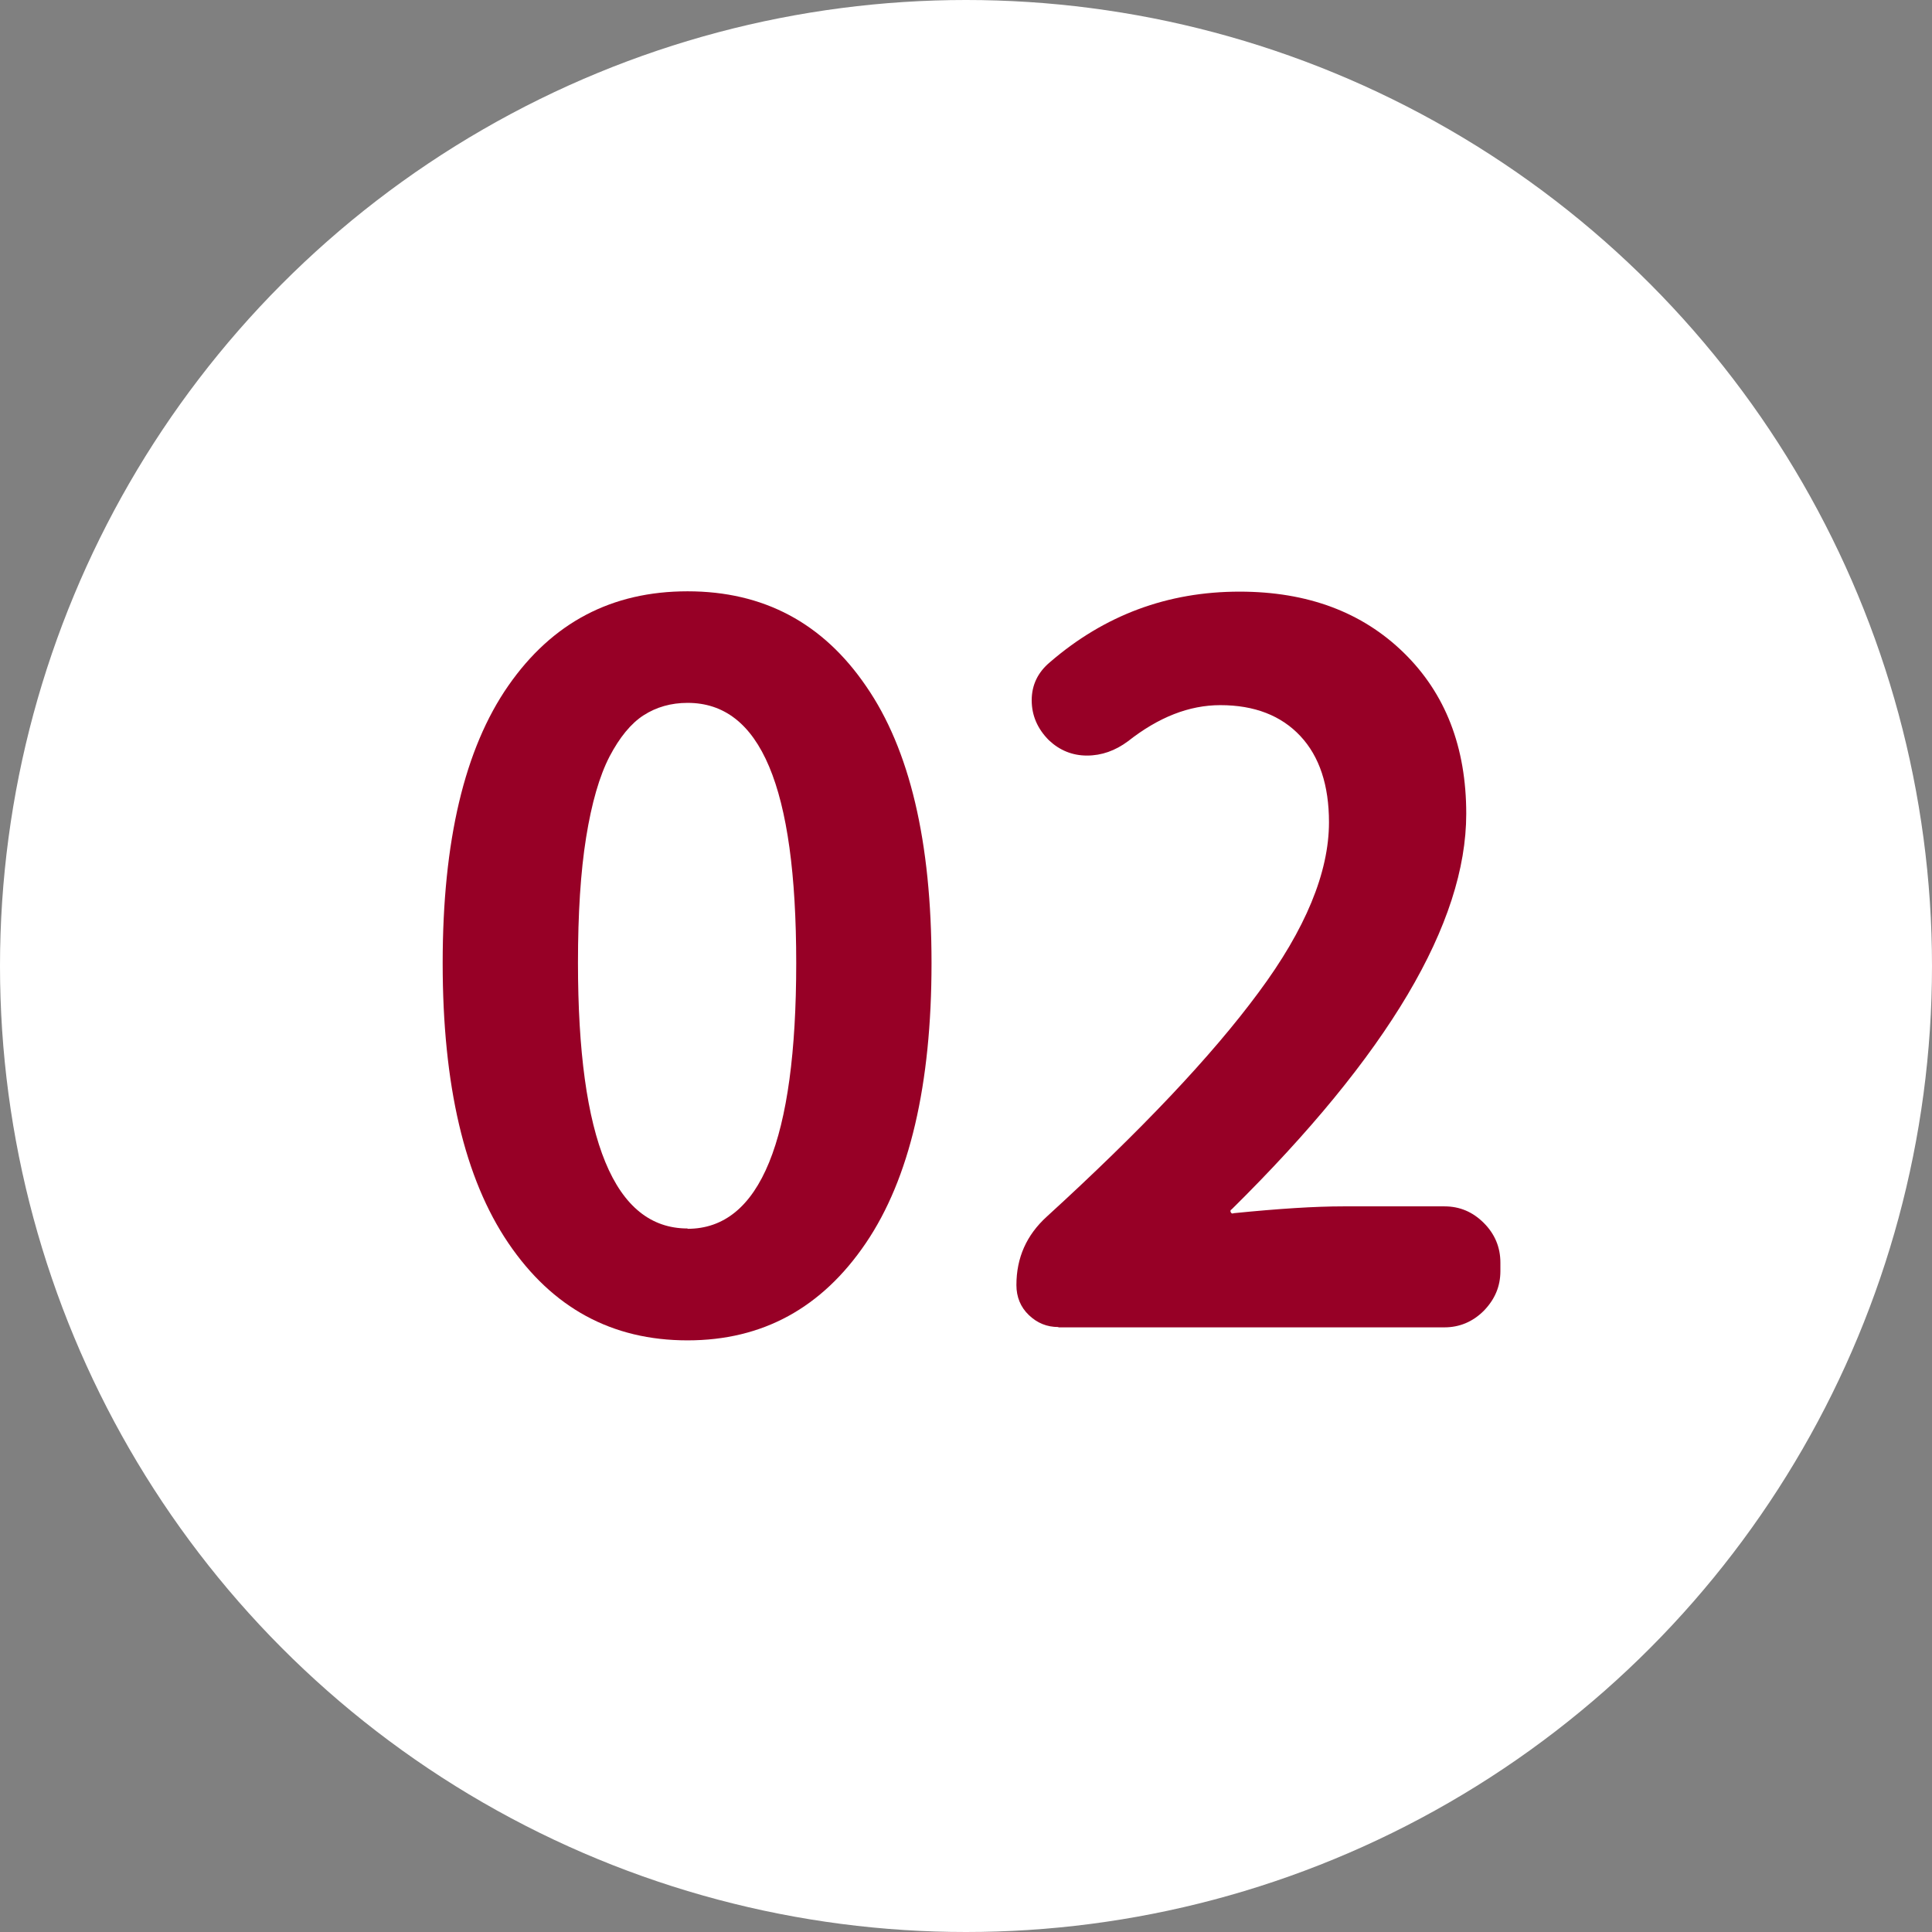
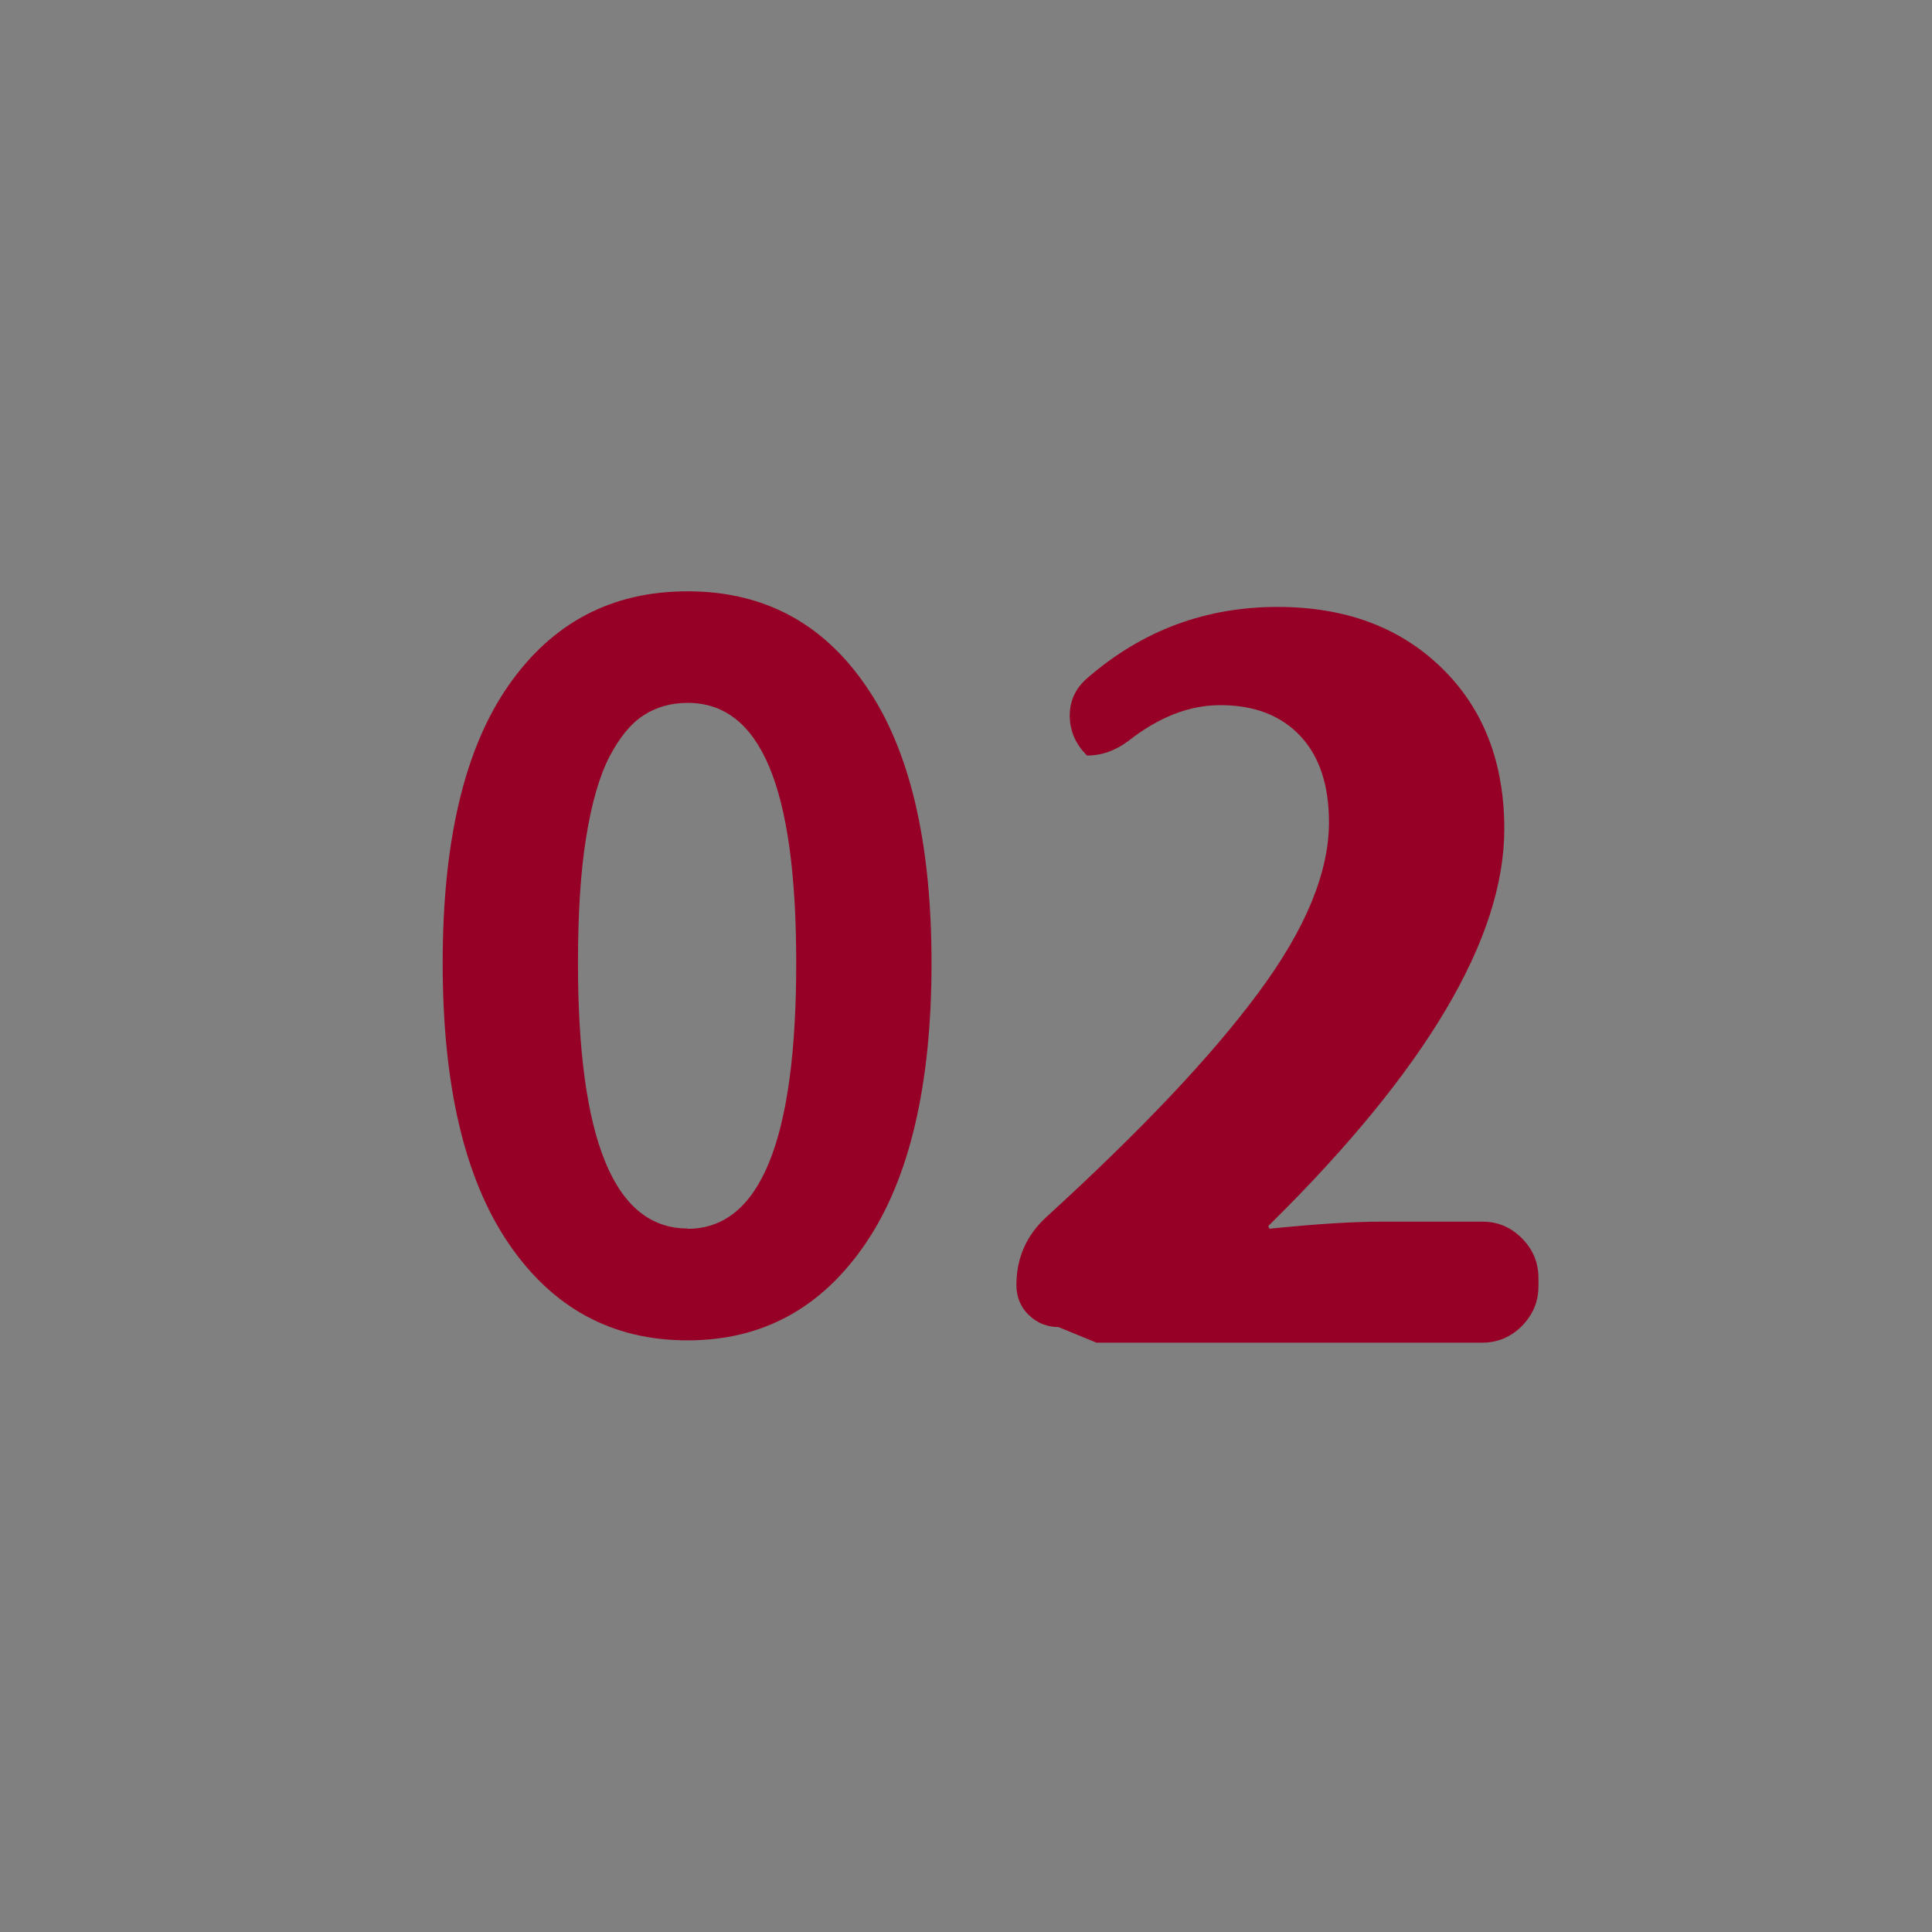
<svg xmlns="http://www.w3.org/2000/svg" id="_レイヤー_2" width="59.4" height="59.4" viewBox="0 0 59.4 59.4">
  <rect x="0" y="0" width="59.4" height="59.4" fill="#808080" stroke="none" />
  <defs>
    <style>.cls-1{fill:#970026;}.cls-2{fill:#fff;}</style>
  </defs>
  <g id="contents">
    <g>
-       <circle class="cls-2" cx="29.7" cy="29.7" r="29.7" />
      <g>
        <path class="cls-1" d="M21.14,41.21c-2.33,0-4.16-1-5.51-2.99s-2.02-4.86-2.02-8.61,.67-6.59,2.02-8.53,3.18-2.9,5.51-2.9,4.16,.97,5.49,2.92c1.34,1.94,2.01,4.78,2.01,8.51s-.67,6.62-2.02,8.61-3.17,2.99-5.48,2.99Zm0-3.43c2.23,0,3.34-2.72,3.34-8.17s-1.11-8-3.34-8c-.51,0-.96,.13-1.35,.38-.39,.25-.74,.68-1.05,1.27-.31,.6-.55,1.43-.72,2.49-.17,1.06-.25,2.35-.25,3.85,0,5.45,1.12,8.17,3.37,8.17Z" />
-         <path class="cls-1" d="M32.54,40.8c-.35,0-.65-.12-.91-.37-.25-.24-.38-.55-.38-.92,0-.84,.31-1.54,.94-2.11,2.89-2.64,5.06-4.93,6.5-6.88,1.45-1.95,2.17-3.7,2.17-5.24,0-1.13-.29-2.02-.88-2.65-.59-.63-1.41-.95-2.46-.95-.96,0-1.9,.37-2.84,1.11-.39,.29-.81,.44-1.26,.44s-.84-.16-1.17-.47c-.35-.35-.53-.76-.53-1.23s.19-.86,.56-1.17c1.68-1.45,3.62-2.17,5.83-2.17,2.09,0,3.77,.63,5.05,1.88,1.28,1.25,1.92,2.9,1.92,4.95,0,3.36-2.4,7.41-7.21,12.16-.04,.02-.05,.05-.03,.09,.02,.04,.05,.05,.09,.03,1.39-.14,2.51-.21,3.37-.21h3.11c.47,0,.87,.17,1.21,.51,.34,.34,.51,.75,.51,1.22v.26c0,.47-.17,.87-.51,1.22-.34,.34-.75,.51-1.21,.51h-11.87Z" />
+         <path class="cls-1" d="M32.54,40.8c-.35,0-.65-.12-.91-.37-.25-.24-.38-.55-.38-.92,0-.84,.31-1.54,.94-2.11,2.89-2.64,5.06-4.93,6.5-6.88,1.45-1.95,2.17-3.7,2.17-5.24,0-1.13-.29-2.02-.88-2.65-.59-.63-1.41-.95-2.46-.95-.96,0-1.9,.37-2.84,1.11-.39,.29-.81,.44-1.26,.44c-.35-.35-.53-.76-.53-1.23s.19-.86,.56-1.17c1.68-1.45,3.62-2.17,5.83-2.17,2.09,0,3.77,.63,5.05,1.88,1.28,1.25,1.92,2.9,1.92,4.95,0,3.36-2.4,7.41-7.21,12.16-.04,.02-.05,.05-.03,.09,.02,.04,.05,.05,.09,.03,1.39-.14,2.51-.21,3.37-.21h3.11c.47,0,.87,.17,1.21,.51,.34,.34,.51,.75,.51,1.22v.26c0,.47-.17,.87-.51,1.22-.34,.34-.75,.51-1.21,.51h-11.87Z" />
      </g>
    </g>
  </g>
</svg>